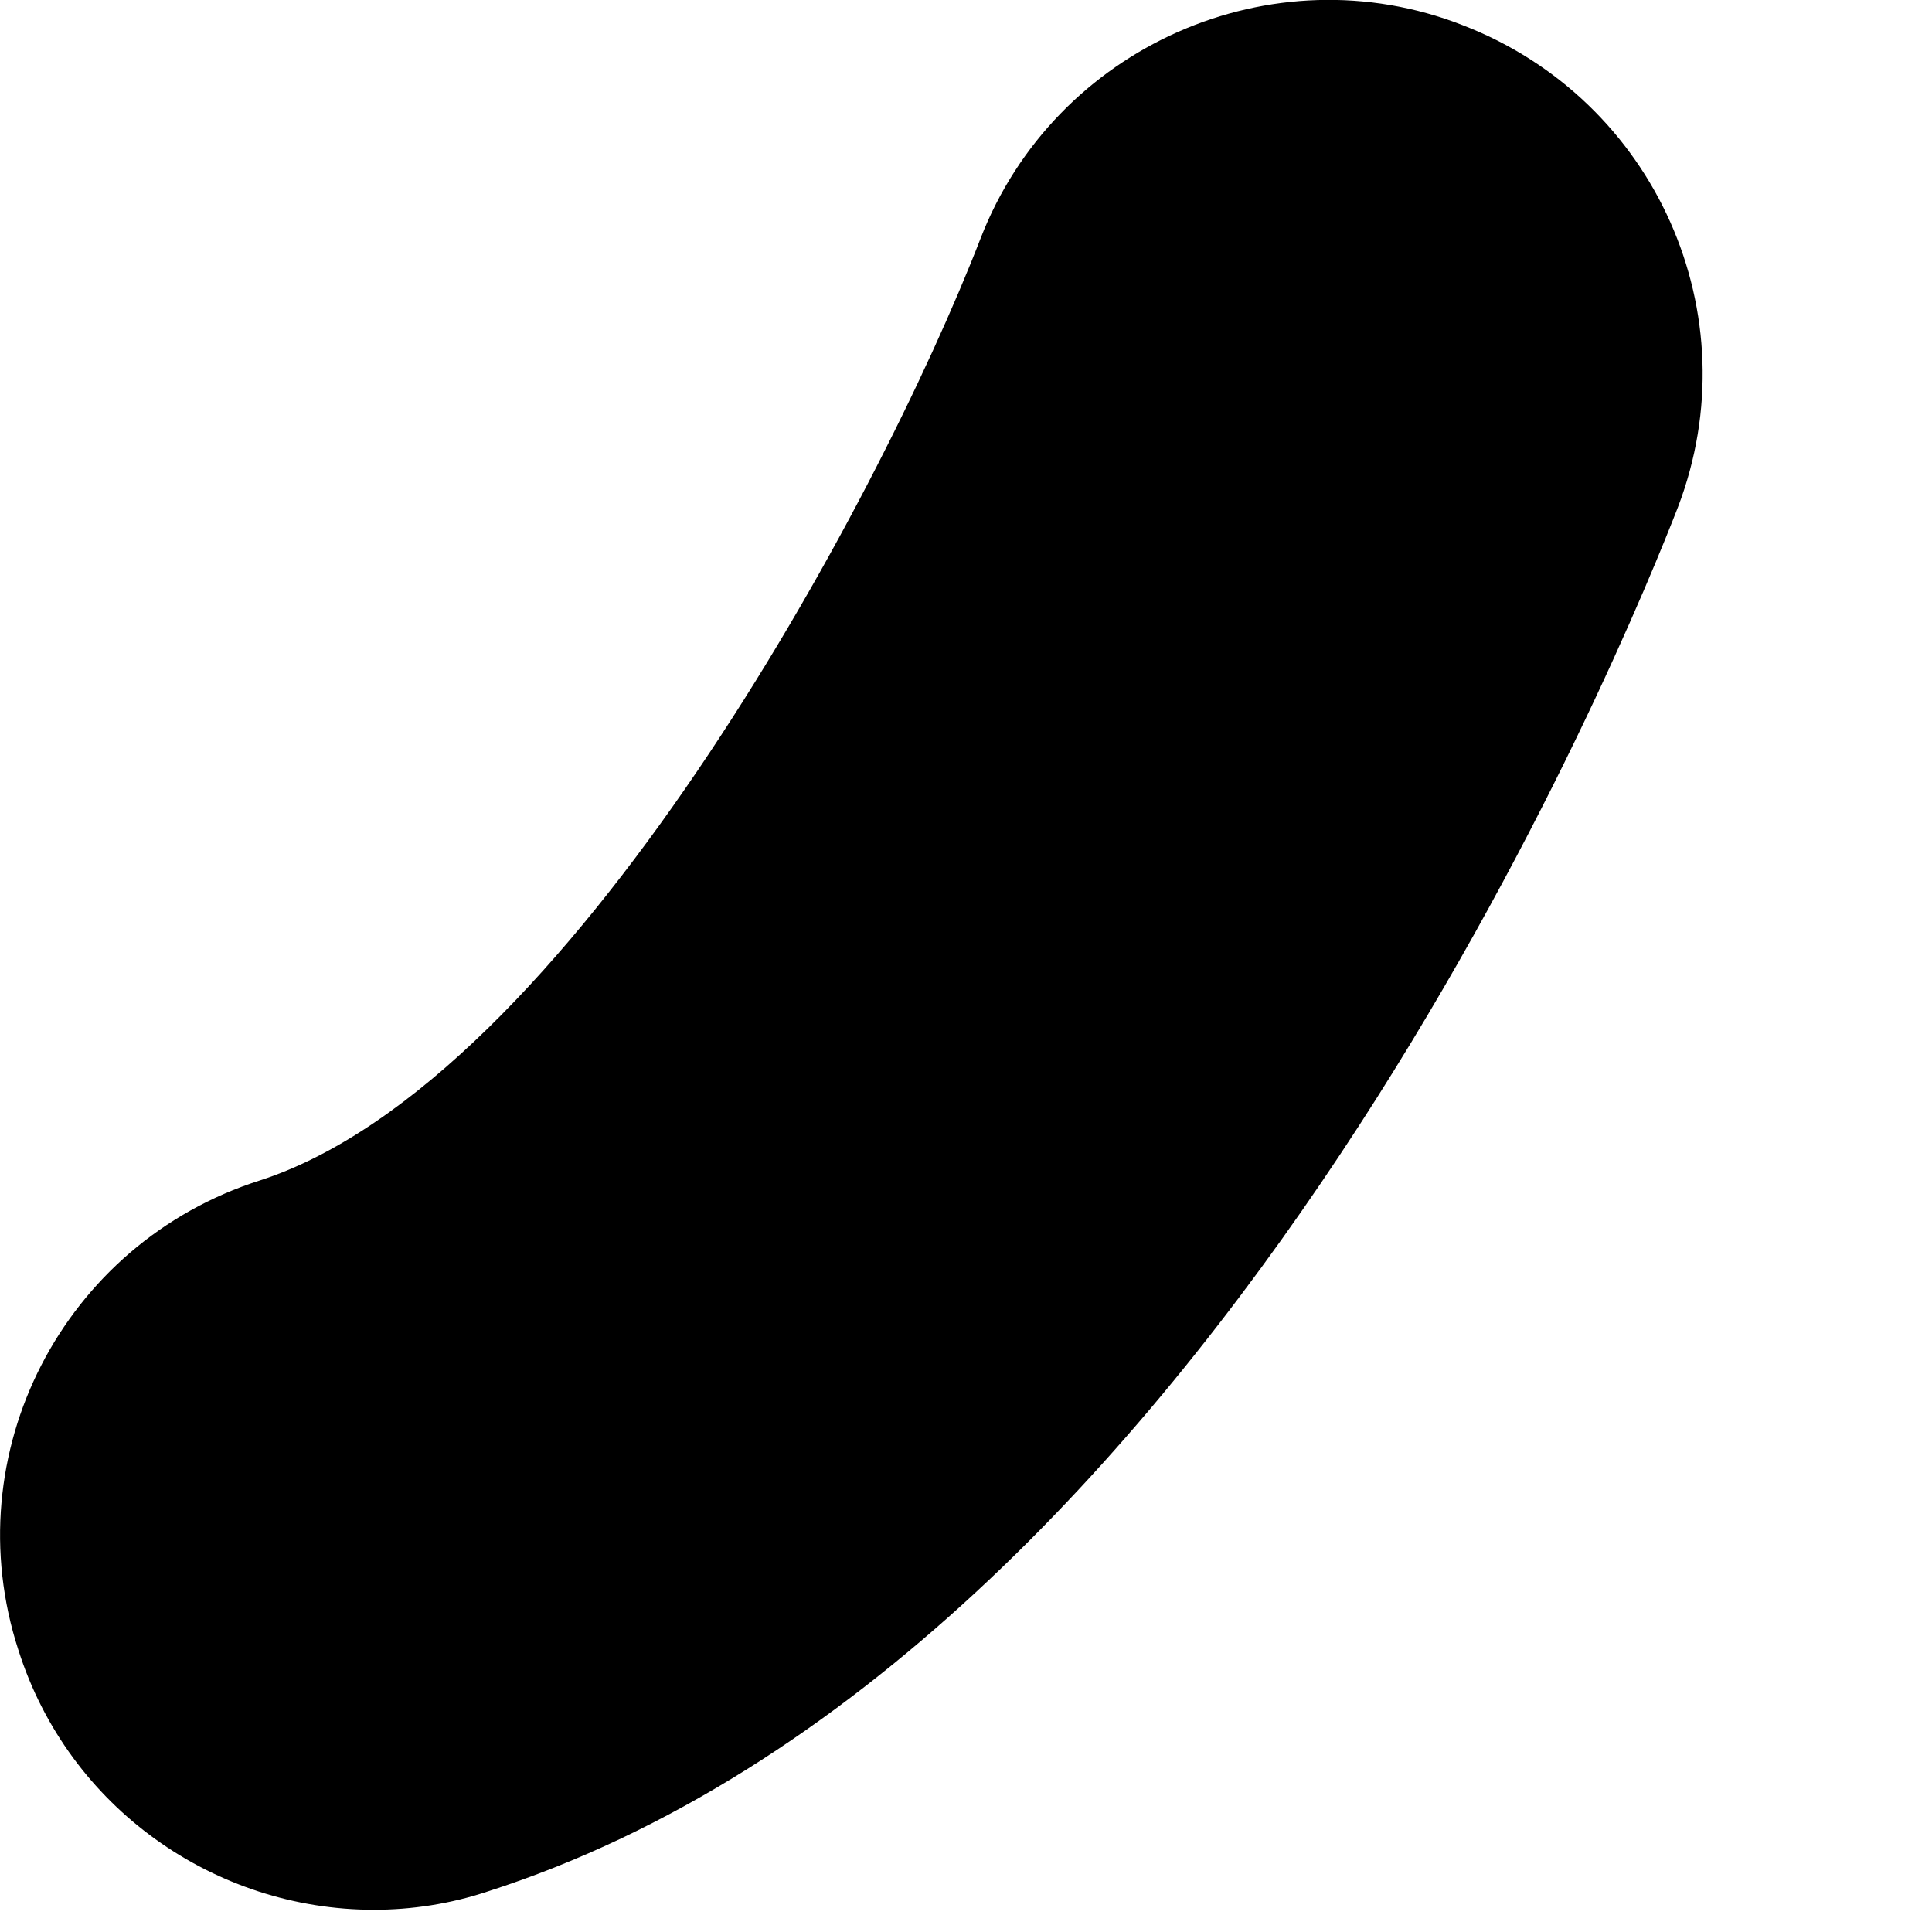
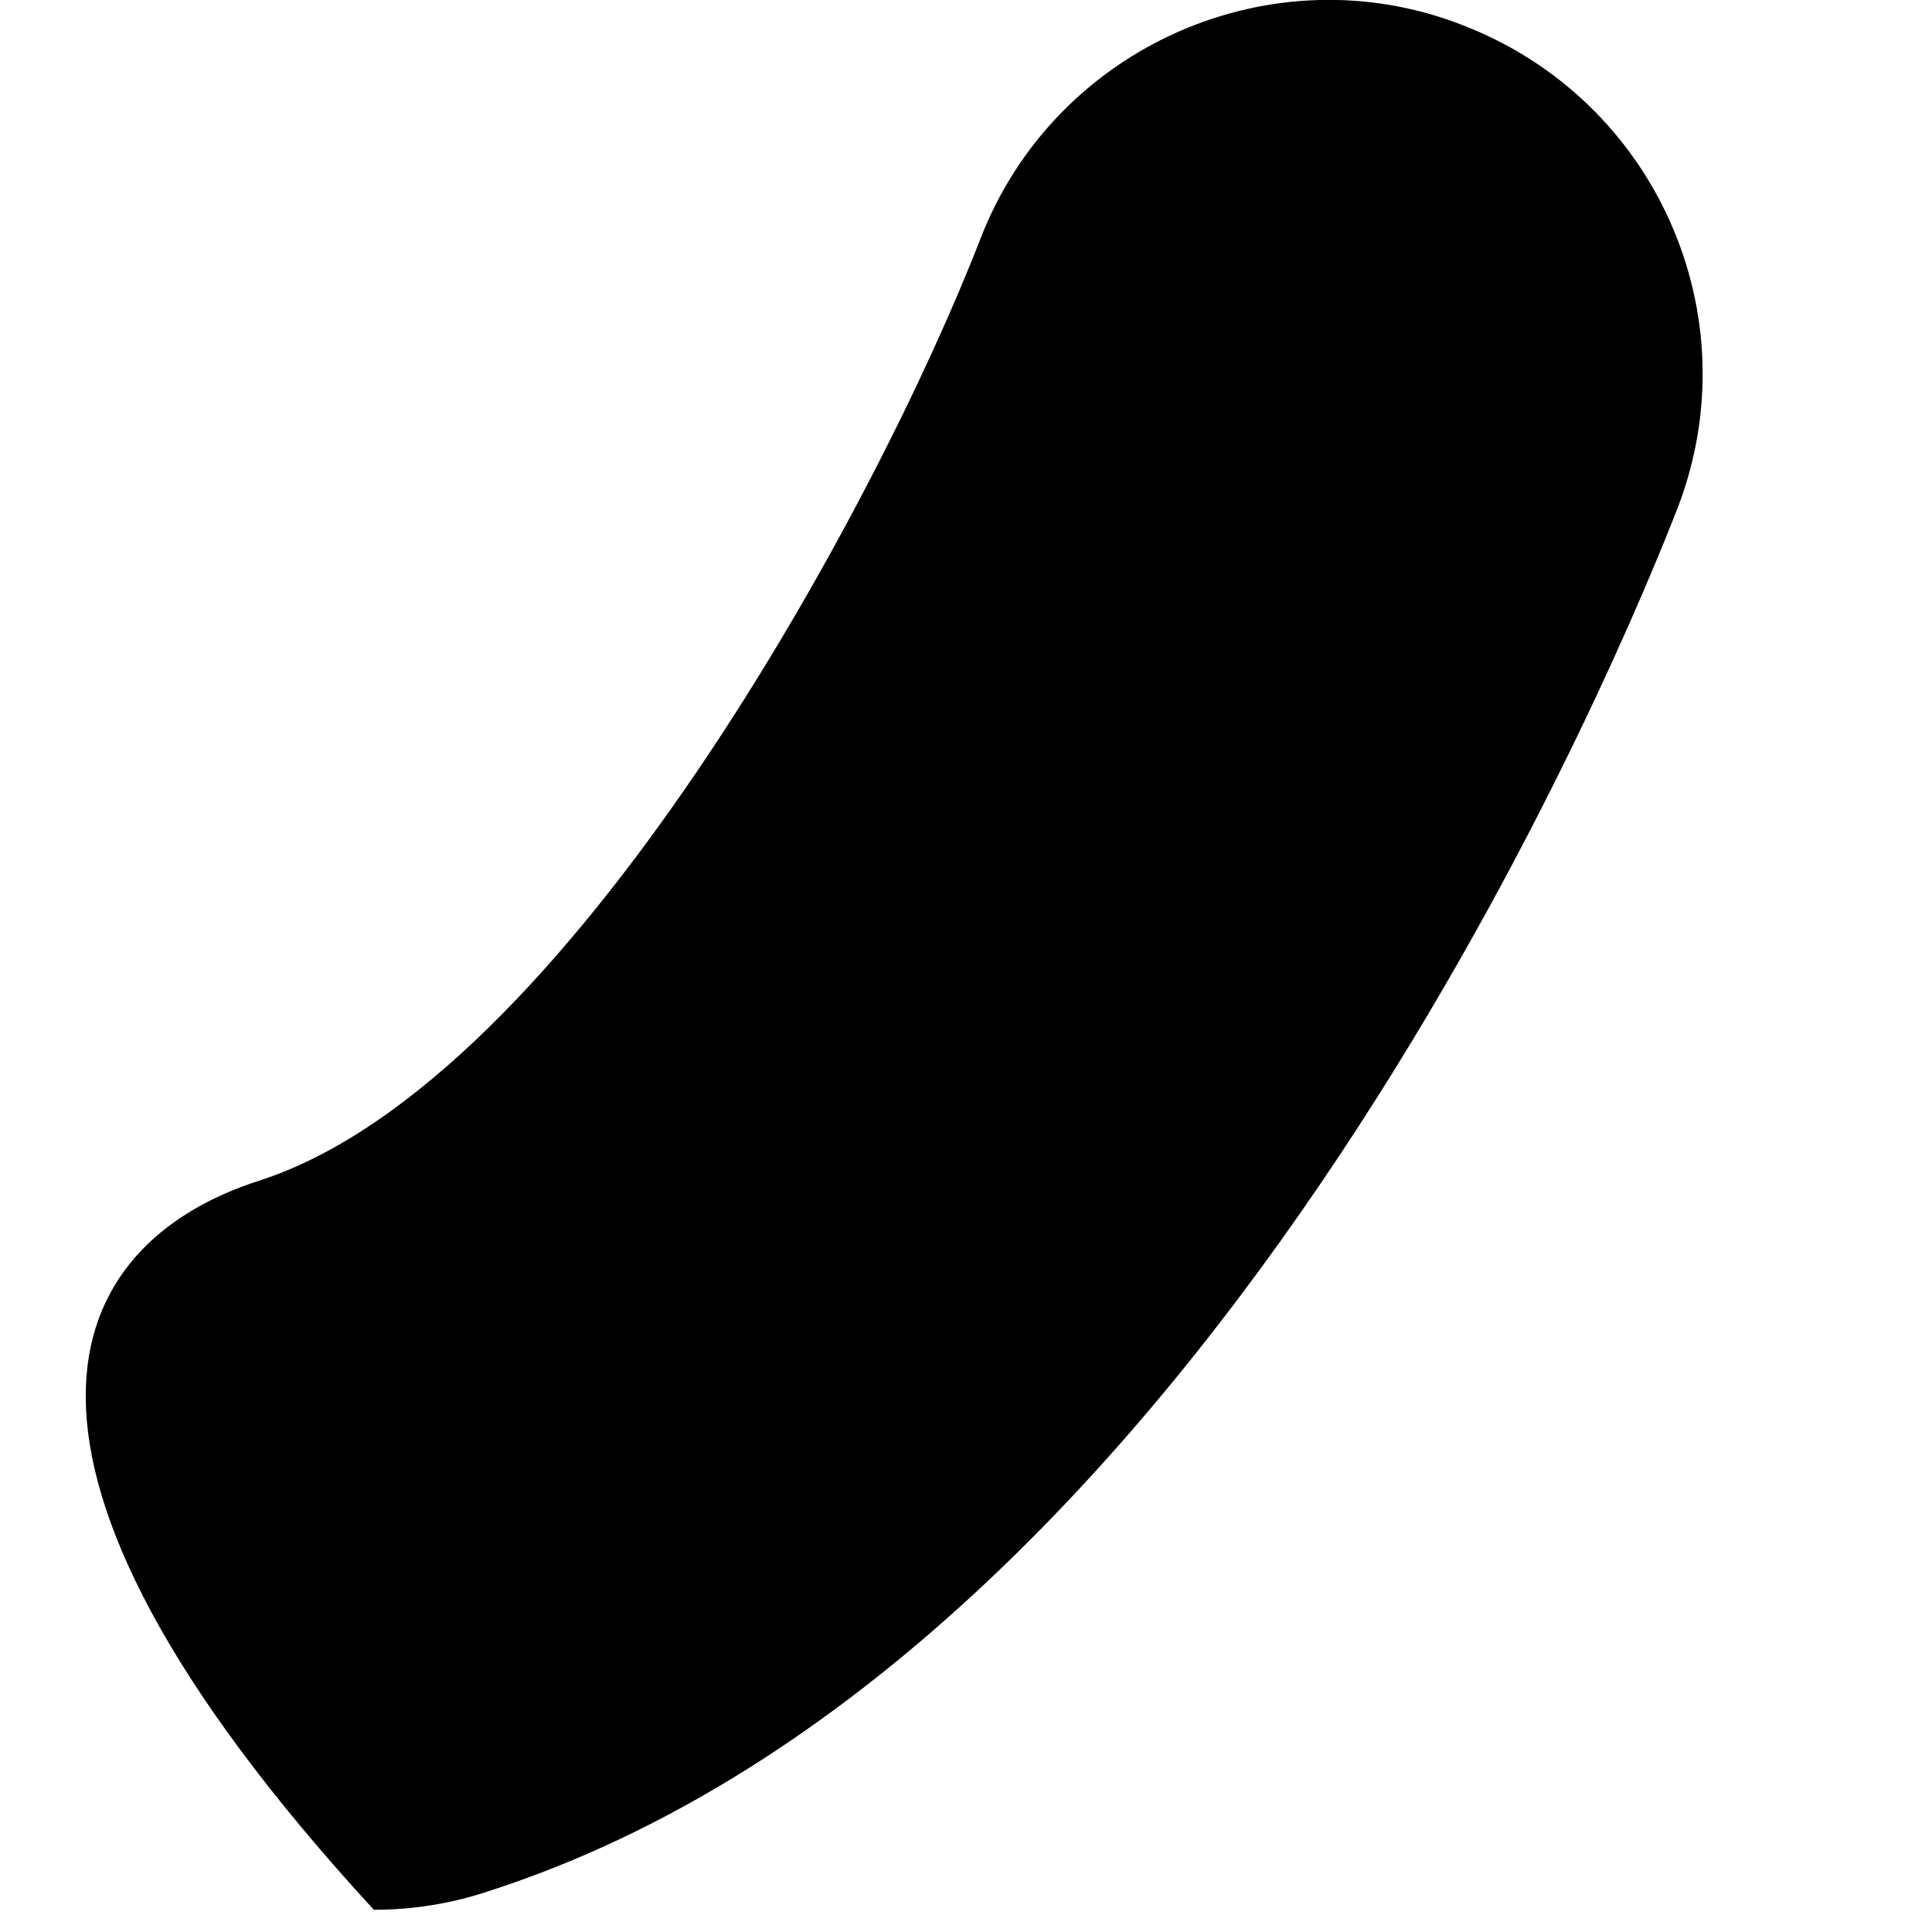
<svg xmlns="http://www.w3.org/2000/svg" fill="none" height="100%" overflow="visible" preserveAspectRatio="none" style="display: block;" viewBox="0 0 2 2" width="100%">
-   <path d="M0.387 1.977C0.223 1.977 0.071 1.872 0.019 1.708C-0.047 1.505 0.065 1.287 0.269 1.222C0.587 1.119 0.909 0.521 1.015 0.247C1.092 0.048 1.317 -0.051 1.514 0.026C1.714 0.103 1.813 0.326 1.737 0.525C1.69 0.646 1.261 1.715 0.505 1.958C0.466 1.971 0.426 1.977 0.387 1.977Z" fill="black" id="Vector" />
+   <path d="M0.387 1.977C-0.047 1.505 0.065 1.287 0.269 1.222C0.587 1.119 0.909 0.521 1.015 0.247C1.092 0.048 1.317 -0.051 1.514 0.026C1.714 0.103 1.813 0.326 1.737 0.525C1.69 0.646 1.261 1.715 0.505 1.958C0.466 1.971 0.426 1.977 0.387 1.977Z" fill="black" id="Vector" />
</svg>